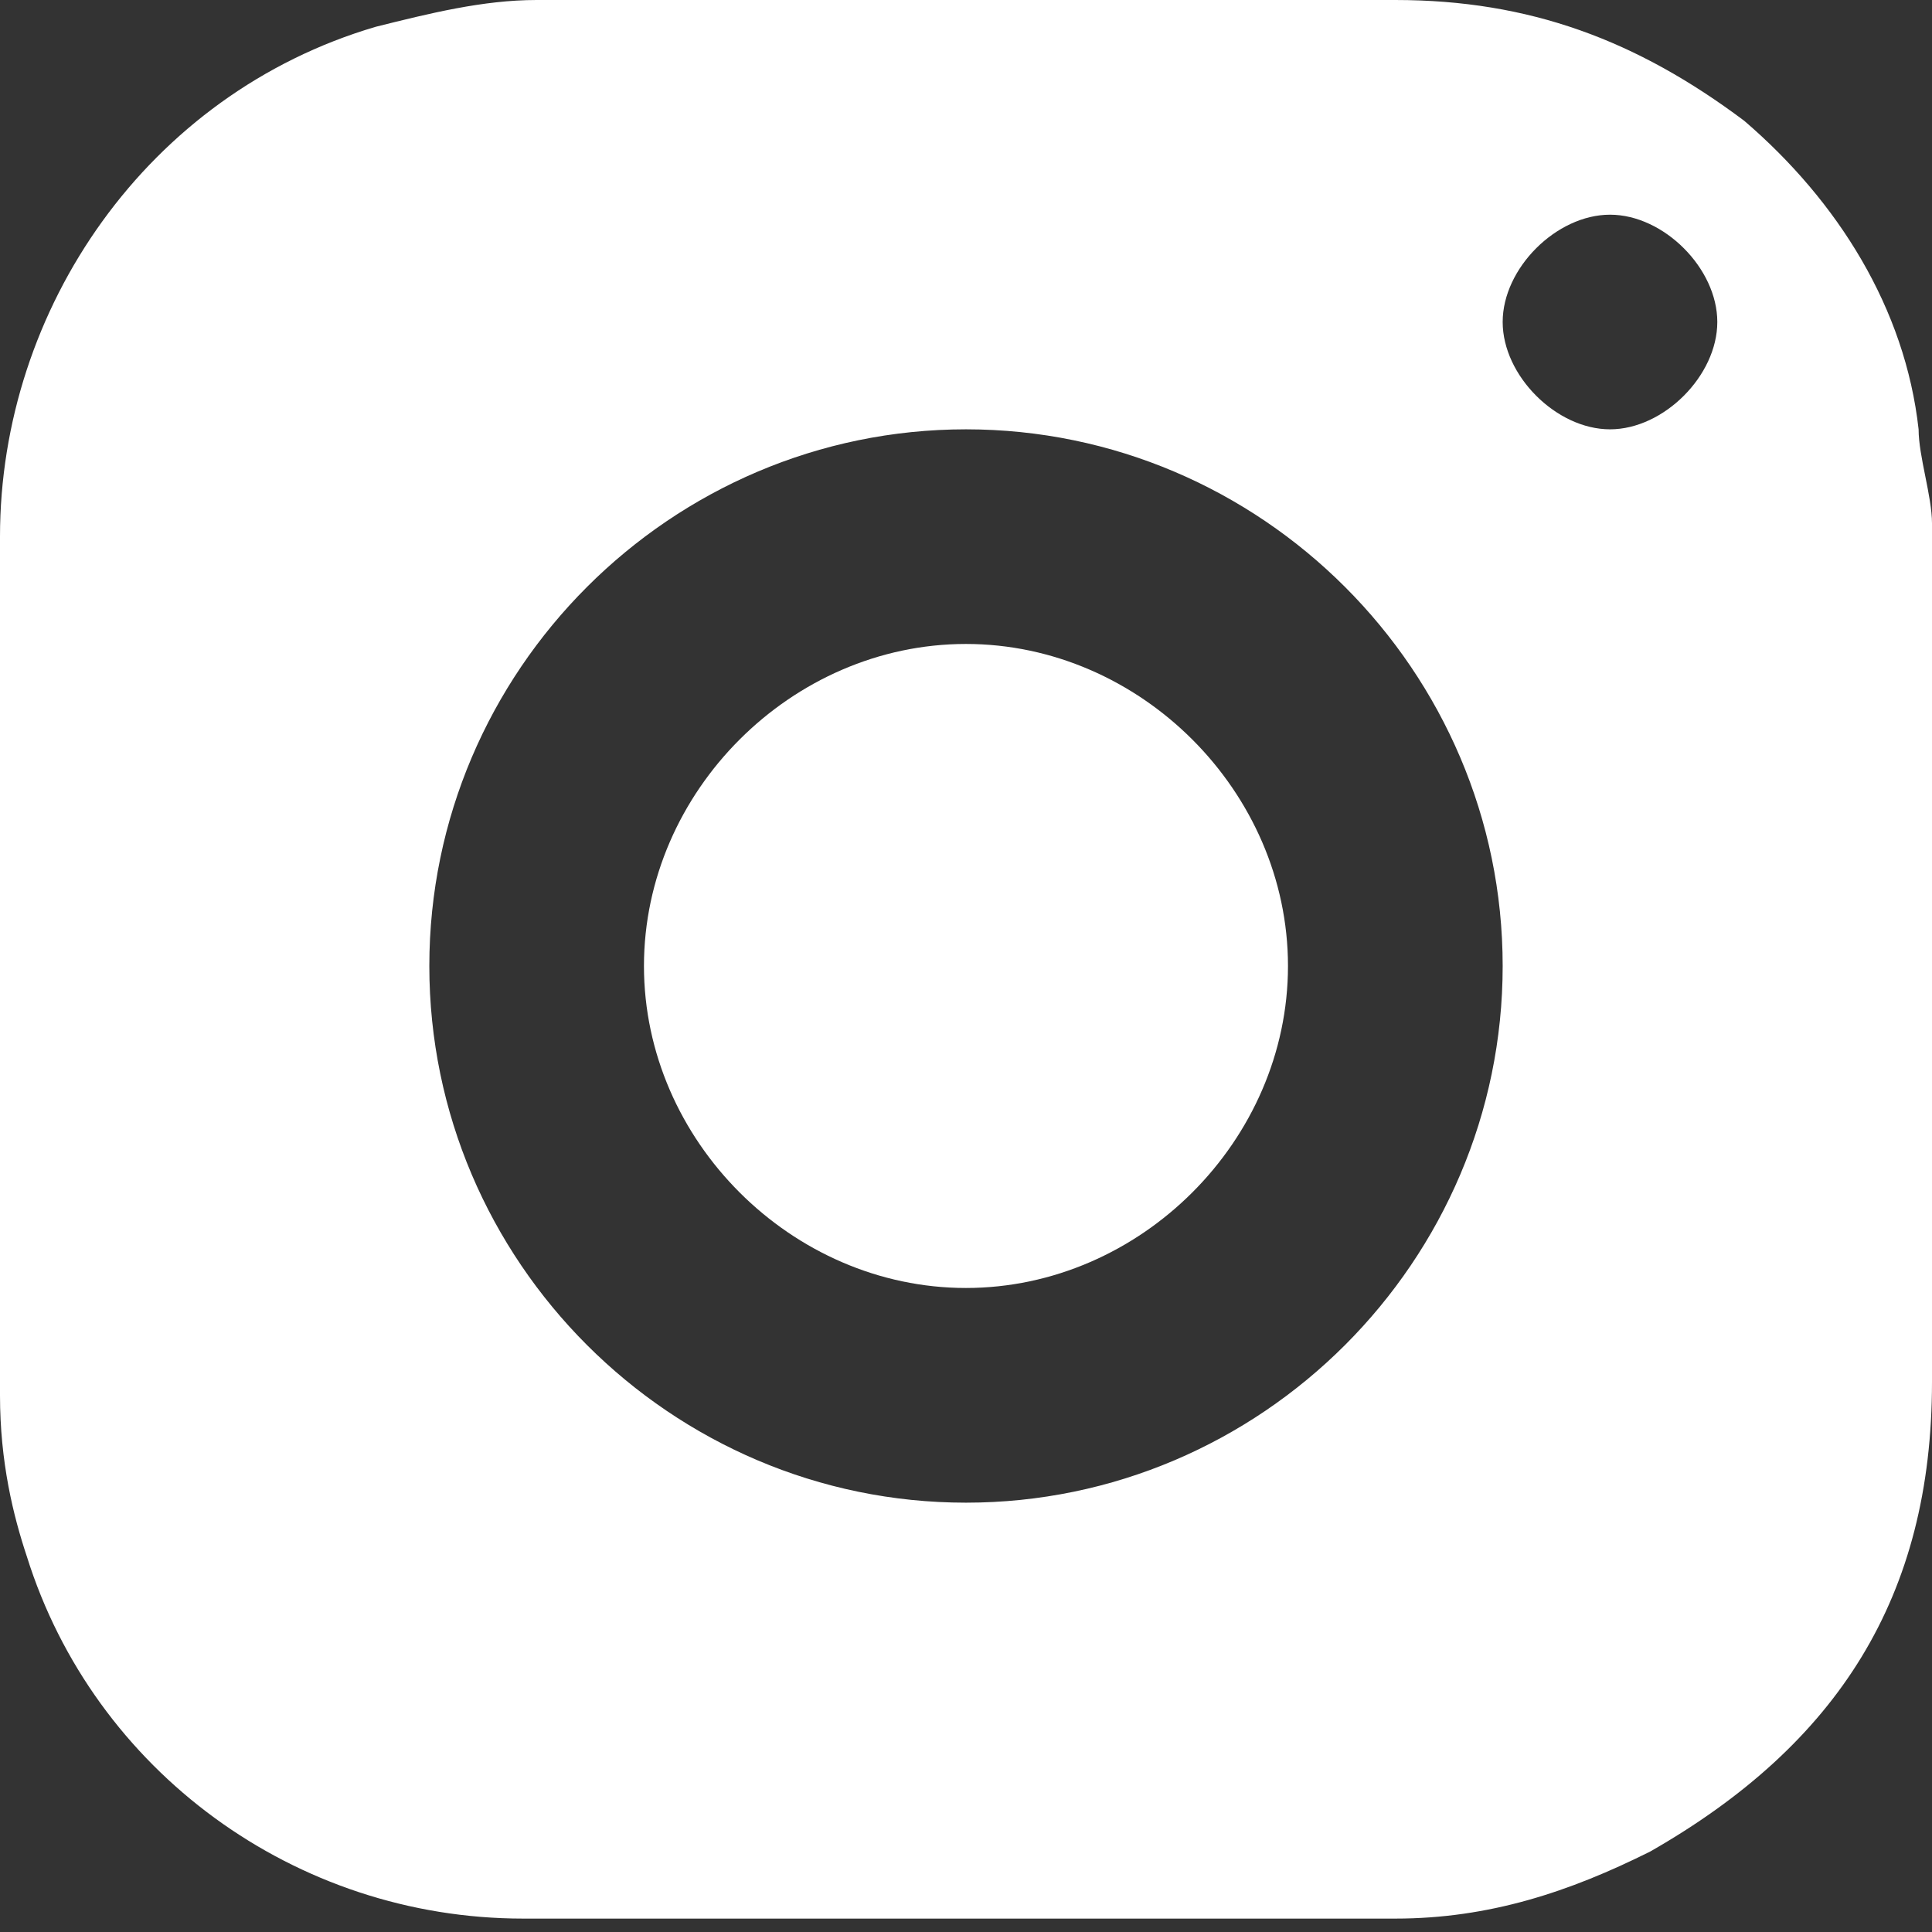
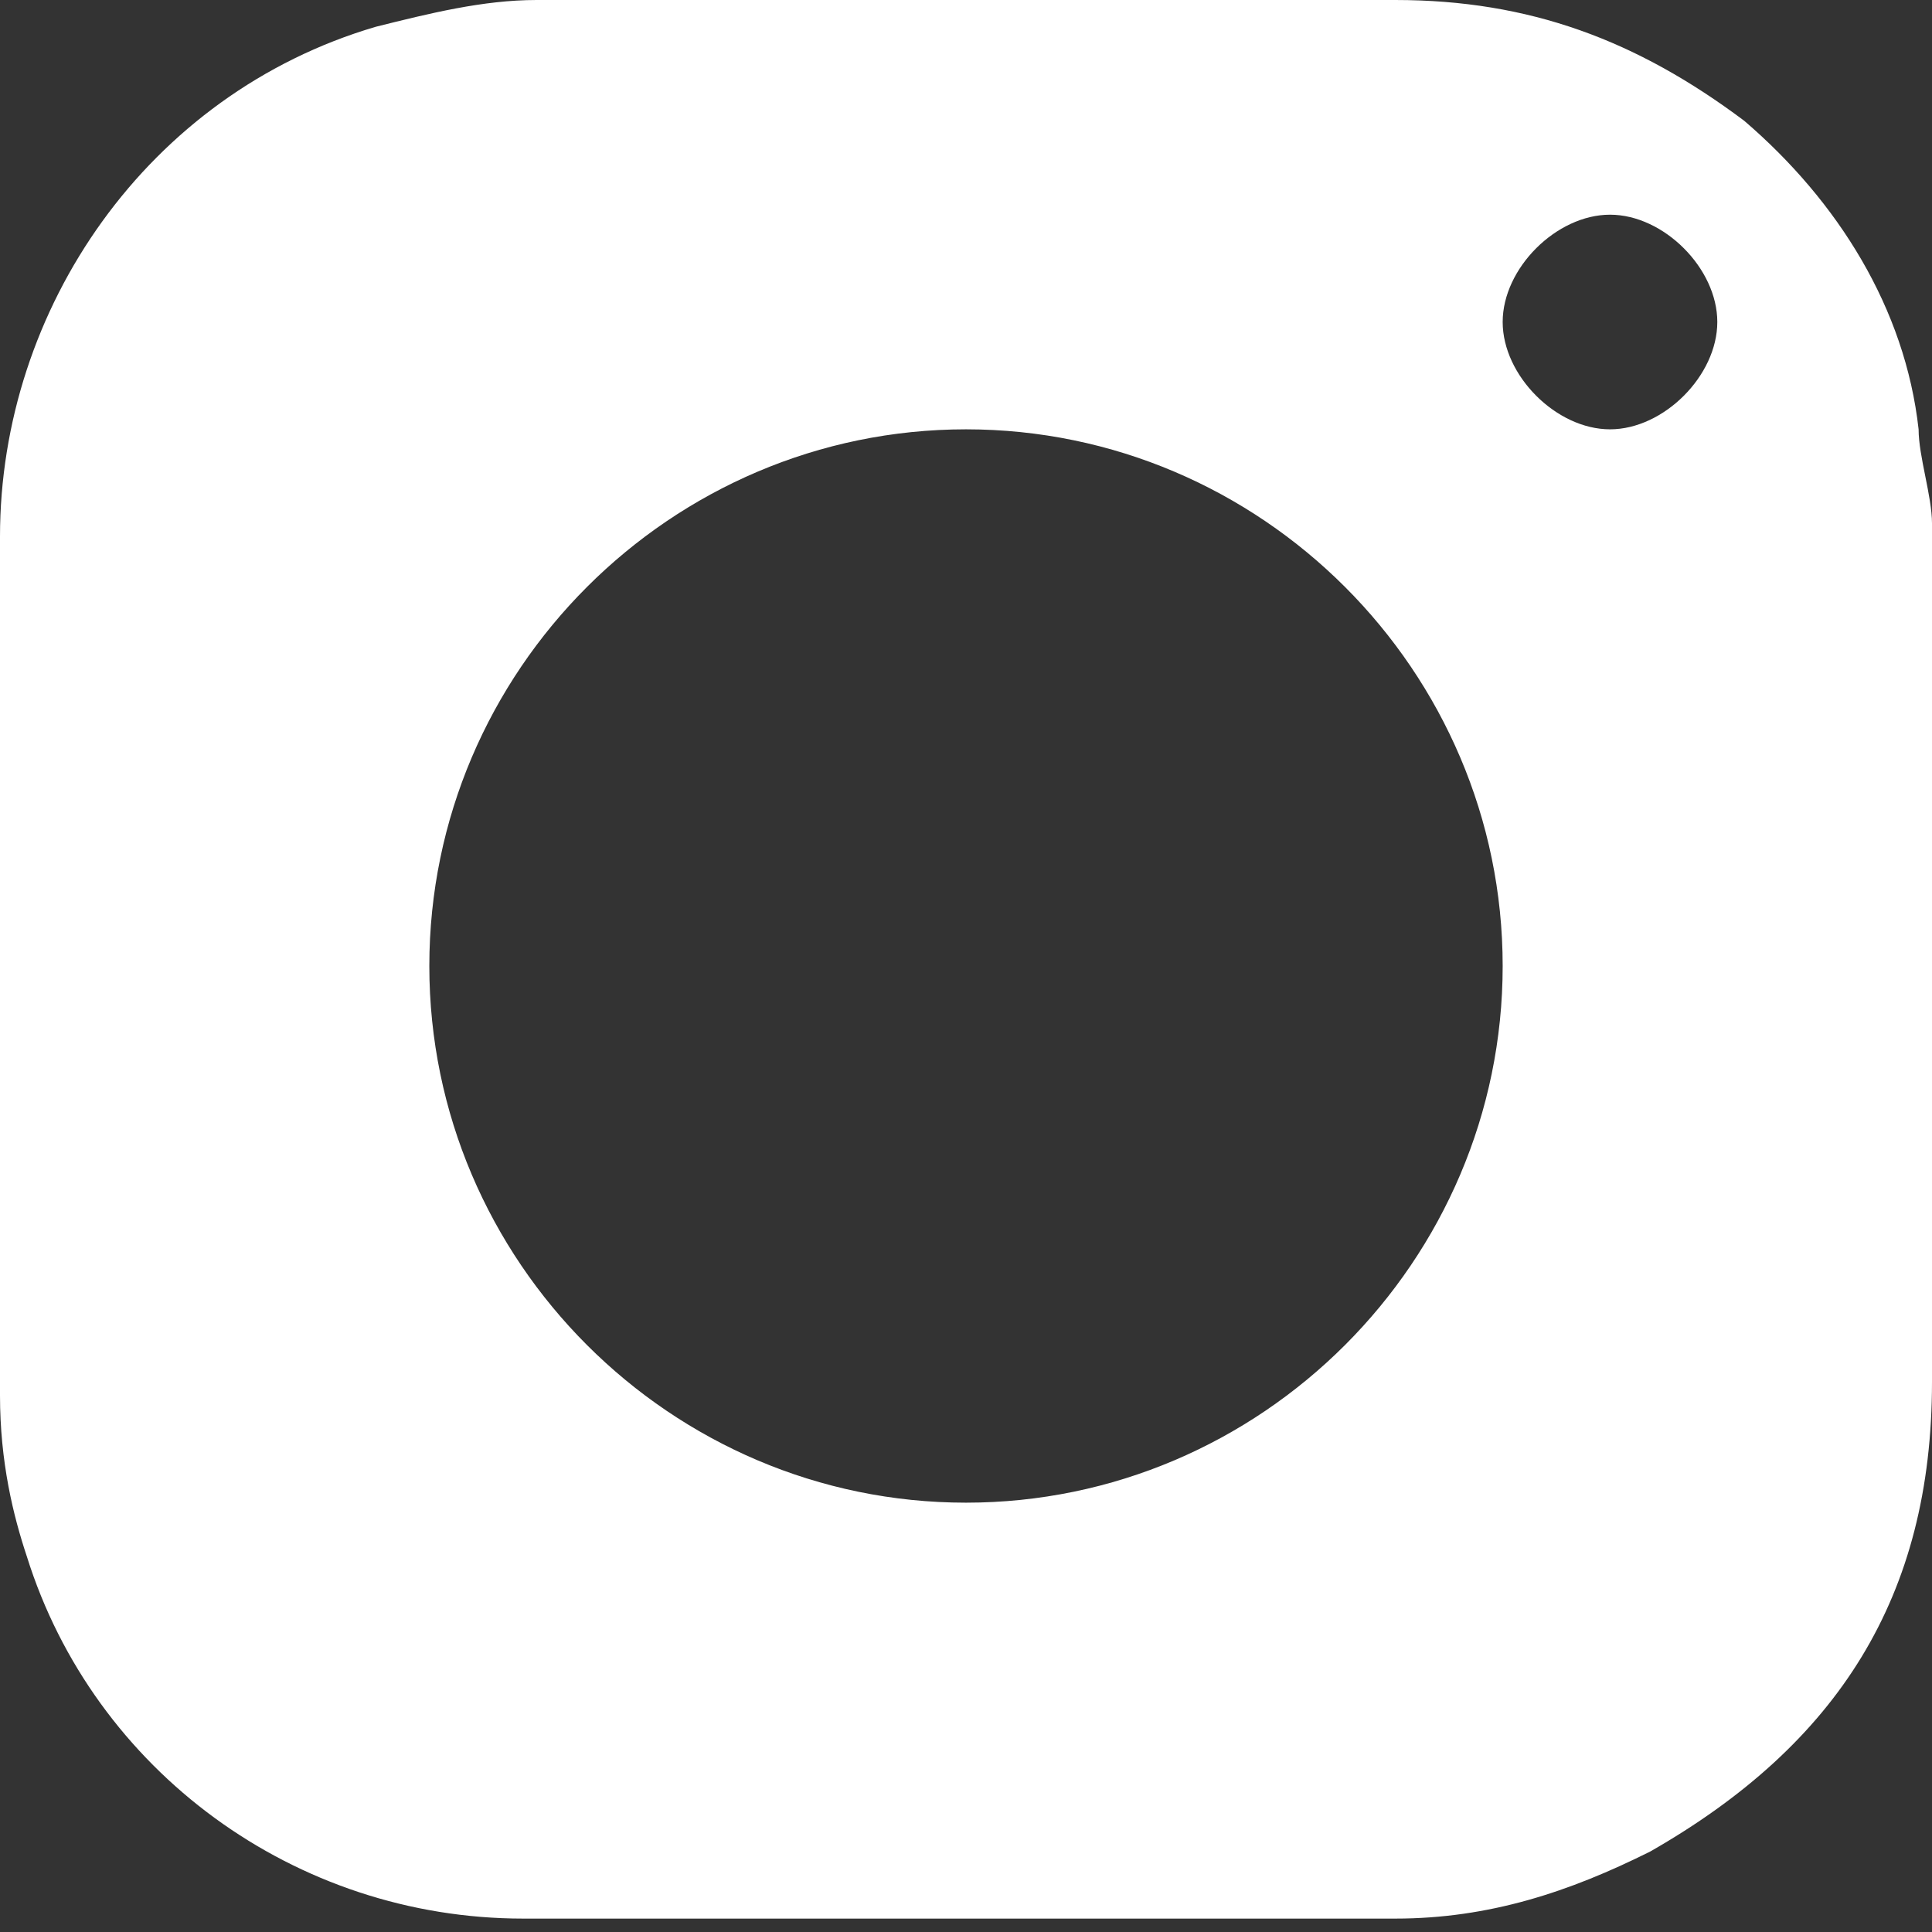
<svg xmlns="http://www.w3.org/2000/svg" width="32" height="32" viewBox="0 0 32 32" fill="none">
  <rect x="0" y="0" width="32" height="32" fill="#333333" stroke="none" />
-   <path d="M16 0C18.444 0 20.889 0 23.111 0C25.333 0 27.111 0.667 28.889 2C30.444 3.333 31.556 5.111 31.778 7.111C31.778 7.556 32 8.222 32 8.667C32 13.333 32 18.222 32 22.889C32 26.444 30.444 28.889 27.333 30.667C26 31.333 24.667 31.778 23.111 31.778C18.222 31.778 13.556 31.778 8.667 31.778C4.889 31.778 1.556 29.333 0.444 25.778C0.222 25.111 0 24.222 0 23.111C0 18.444 0 13.556 0 8.889C0 5.111 2.444 1.556 6.222 0.444C7.111 0.222 8 0 8.889 0C11.333 0 13.778 0 16 0ZM16 24.889C20.889 24.889 24.889 20.889 24.889 16C24.889 11.111 20.889 7.111 16 7.111C11.111 7.111 7.111 11.111 7.111 16C7.111 20.889 11.111 24.889 16 24.889ZM28.444 5.333C28.444 4.444 27.556 3.556 26.667 3.556C25.778 3.556 24.889 4.444 24.889 5.333C24.889 6.222 25.778 7.111 26.667 7.111C27.556 7.111 28.444 6.222 28.444 5.333Z" fill="white" />
-   <path d="M15.999 21.333C13.111 21.333 10.666 18.889 10.666 16C10.666 13.111 13.111 10.666 15.999 10.666C18.888 10.666 21.333 13.111 21.333 16C21.333 18.889 18.888 21.333 15.999 21.333Z" fill="white" />
+   <path d="M16 0C18.444 0 20.889 0 23.111 0C25.333 0 27.111 0.667 28.889 2C30.444 3.333 31.556 5.111 31.778 7.111C31.778 7.556 32 8.222 32 8.667C32 13.333 32 18.222 32 22.889C32 26.444 30.444 28.889 27.333 30.667C26 31.333 24.667 31.778 23.111 31.778C18.222 31.778 13.556 31.778 8.667 31.778C4.889 31.778 1.556 29.333 0.444 25.778C0.222 25.111 0 24.222 0 23.111C0 18.444 0 13.556 0 8.889C0 5.111 2.444 1.556 6.222 0.444C7.111 0.222 8 0 8.889 0C11.333 0 13.778 0 16 0M16 24.889C20.889 24.889 24.889 20.889 24.889 16C24.889 11.111 20.889 7.111 16 7.111C11.111 7.111 7.111 11.111 7.111 16C7.111 20.889 11.111 24.889 16 24.889ZM28.444 5.333C28.444 4.444 27.556 3.556 26.667 3.556C25.778 3.556 24.889 4.444 24.889 5.333C24.889 6.222 25.778 7.111 26.667 7.111C27.556 7.111 28.444 6.222 28.444 5.333Z" fill="white" />
</svg>